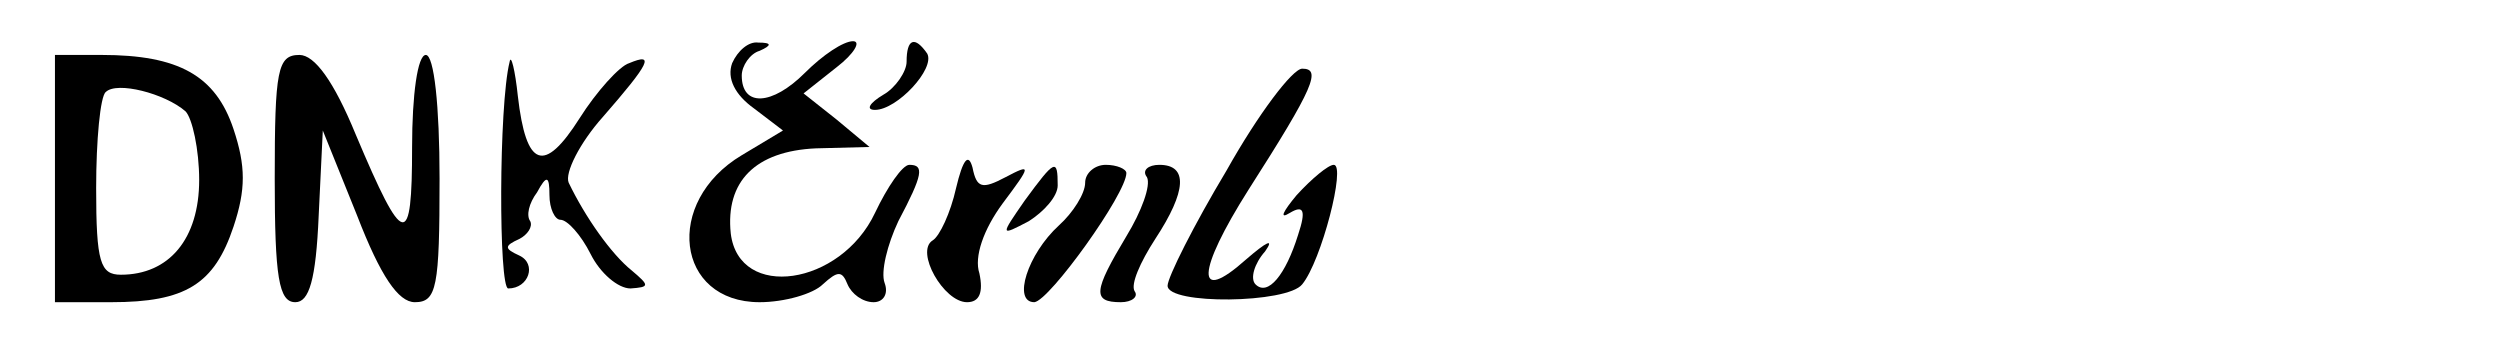
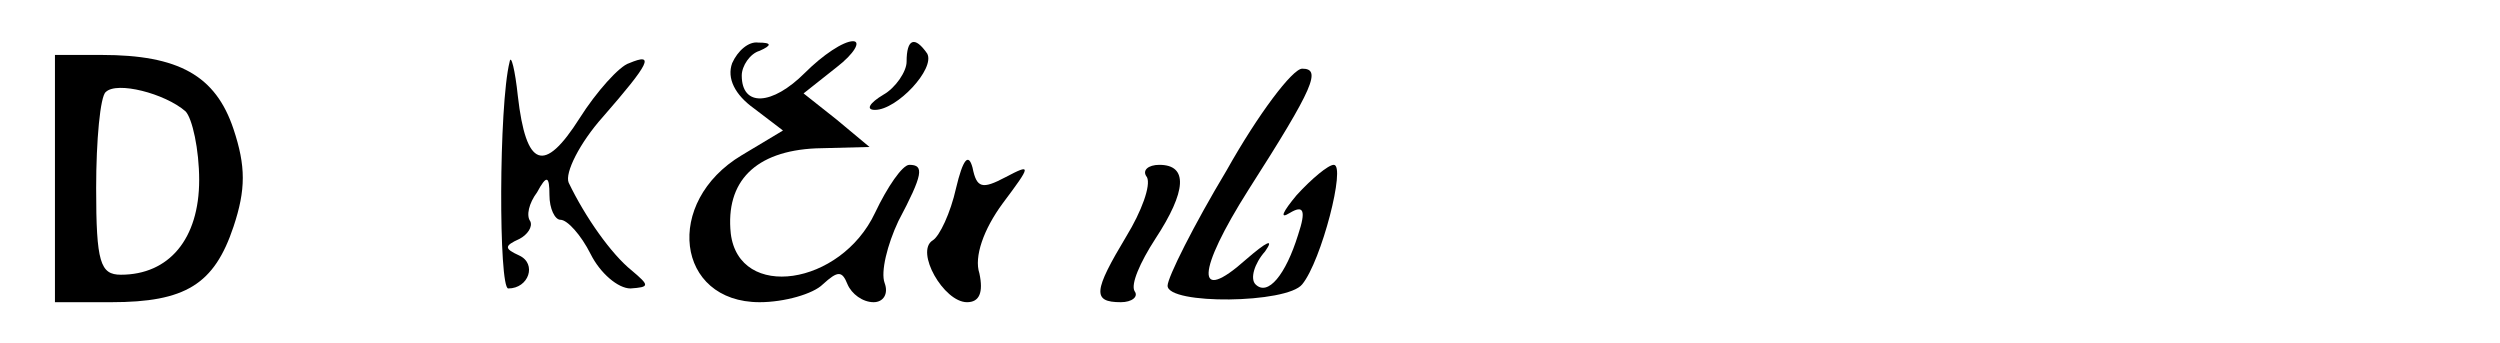
<svg xmlns="http://www.w3.org/2000/svg" version="1.0" width="182pt" height="25pt" viewBox="0 0 182 25" preserveAspectRatio="xMidYMid meet">
  <g transform="translate(0,25) scale(0.1,-0.1)" fill="#000000" stroke="none">
    <path d="M533 204 c-4 -11 2 -23 16 -33 l21 -16 -30 -18 c-57 -34 -48 -107 13 -107 18 0 39 6 46 13 11 10 14 10 18 0 3 -7 11 -13 19 -13 7 0 11 6 8 14 -3 8 2 28 10 45 18 34 19 41 8 41 -5 0 -16 -16 -25 -35 -25 -53 -99 -64 -105 -15 -4 38 18 60 62 62 l39 1 -24 20 -24 19 24 19 c13 10 18 19 12 19 -7 0 -22 -10 -35 -23 -24 -24 -46 -25 -46 -2 0 7 6 16 13 18 9 4 9 6 -1 6 -7 1 -15 -6 -19 -15z" />
    <path d="M660 205 c0 -7 -8 -19 -17 -24 -10 -6 -13 -11 -6 -11 16 0 44 30 38 41 -9 13 -15 11 -15 -6z" />
    <path d="M40 120 l0 -90 41 0 c54 0 75 13 89 55 9 27 9 44 0 71 -13 39 -40 54 -96 54 l-34 0 0 -90z m95 49 c5 -5 10 -28 10 -50 0 -43 -22 -69 -57 -69 -15 0 -18 9 -18 63 0 35 3 67 7 70 8 8 43 -1 58 -14z" />
-     <path d="M200 120 c0 -72 3 -90 15 -90 10 0 15 16 17 63 l3 62 25 -62 c17 -44 30 -63 42 -63 16 0 18 11 18 90 0 53 -4 90 -10 90 -6 0 -10 -29 -10 -67 0 -75 -6 -74 -41 9 -16 39 -30 58 -41 58 -16 0 -18 -11 -18 -90z" />
    <path d="M371 205 c-8 -32 -8 -165 -1 -165 15 0 21 18 8 24 -11 5 -11 7 0 12 6 3 10 9 8 13 -3 4 -1 13 5 21 7 13 9 12 9 -2 0 -10 4 -18 8 -18 5 0 15 -11 22 -25 7 -14 20 -25 29 -25 14 1 14 2 1 13 -15 12 -34 39 -46 64 -3 7 8 29 25 48 34 39 38 47 19 39 -7 -2 -24 -21 -36 -40 -26 -41 -39 -36 -45 16 -2 19 -5 31 -6 25z" />
    <path d="M893 126 c-24 -40 -43 -78 -43 -84 0 -14 87 -13 98 1 14 17 32 87 23 87 -4 0 -16 -10 -27 -22 -10 -12 -13 -18 -5 -13 10 6 12 2 6 -16 -9 -29 -22 -45 -31 -36 -4 4 -1 15 7 24 7 10 1 7 -14 -6 -37 -33 -36 -9 2 51 48 75 53 88 39 88 -7 0 -32 -33 -55 -74z" />
    <path d="M696 113 c-4 -18 -12 -35 -17 -38 -13 -8 8 -45 25 -45 9 0 12 7 9 21 -4 12 3 32 17 51 21 28 21 29 2 19 -17 -9 -21 -8 -24 7 -3 11 -7 6 -12 -15z" />
-     <path d="M746 104 c-18 -26 -18 -26 3 -15 11 7 21 18 21 26 0 20 -2 19 -24 -11z" />
-     <path d="M790 117 c0 -8 -9 -22 -19 -31 -23 -21 -34 -56 -18 -56 11 1 67 79 67 94 0 3 -7 6 -15 6 -8 0 -15 -6 -15 -13z" />
    <path d="M835 121 c3 -6 -4 -25 -15 -43 -24 -40 -25 -48 -4 -48 8 0 13 4 10 8 -3 5 4 21 15 38 23 35 24 54 3 54 -8 0 -13 -4 -9 -9z" />
  </g>
</svg>